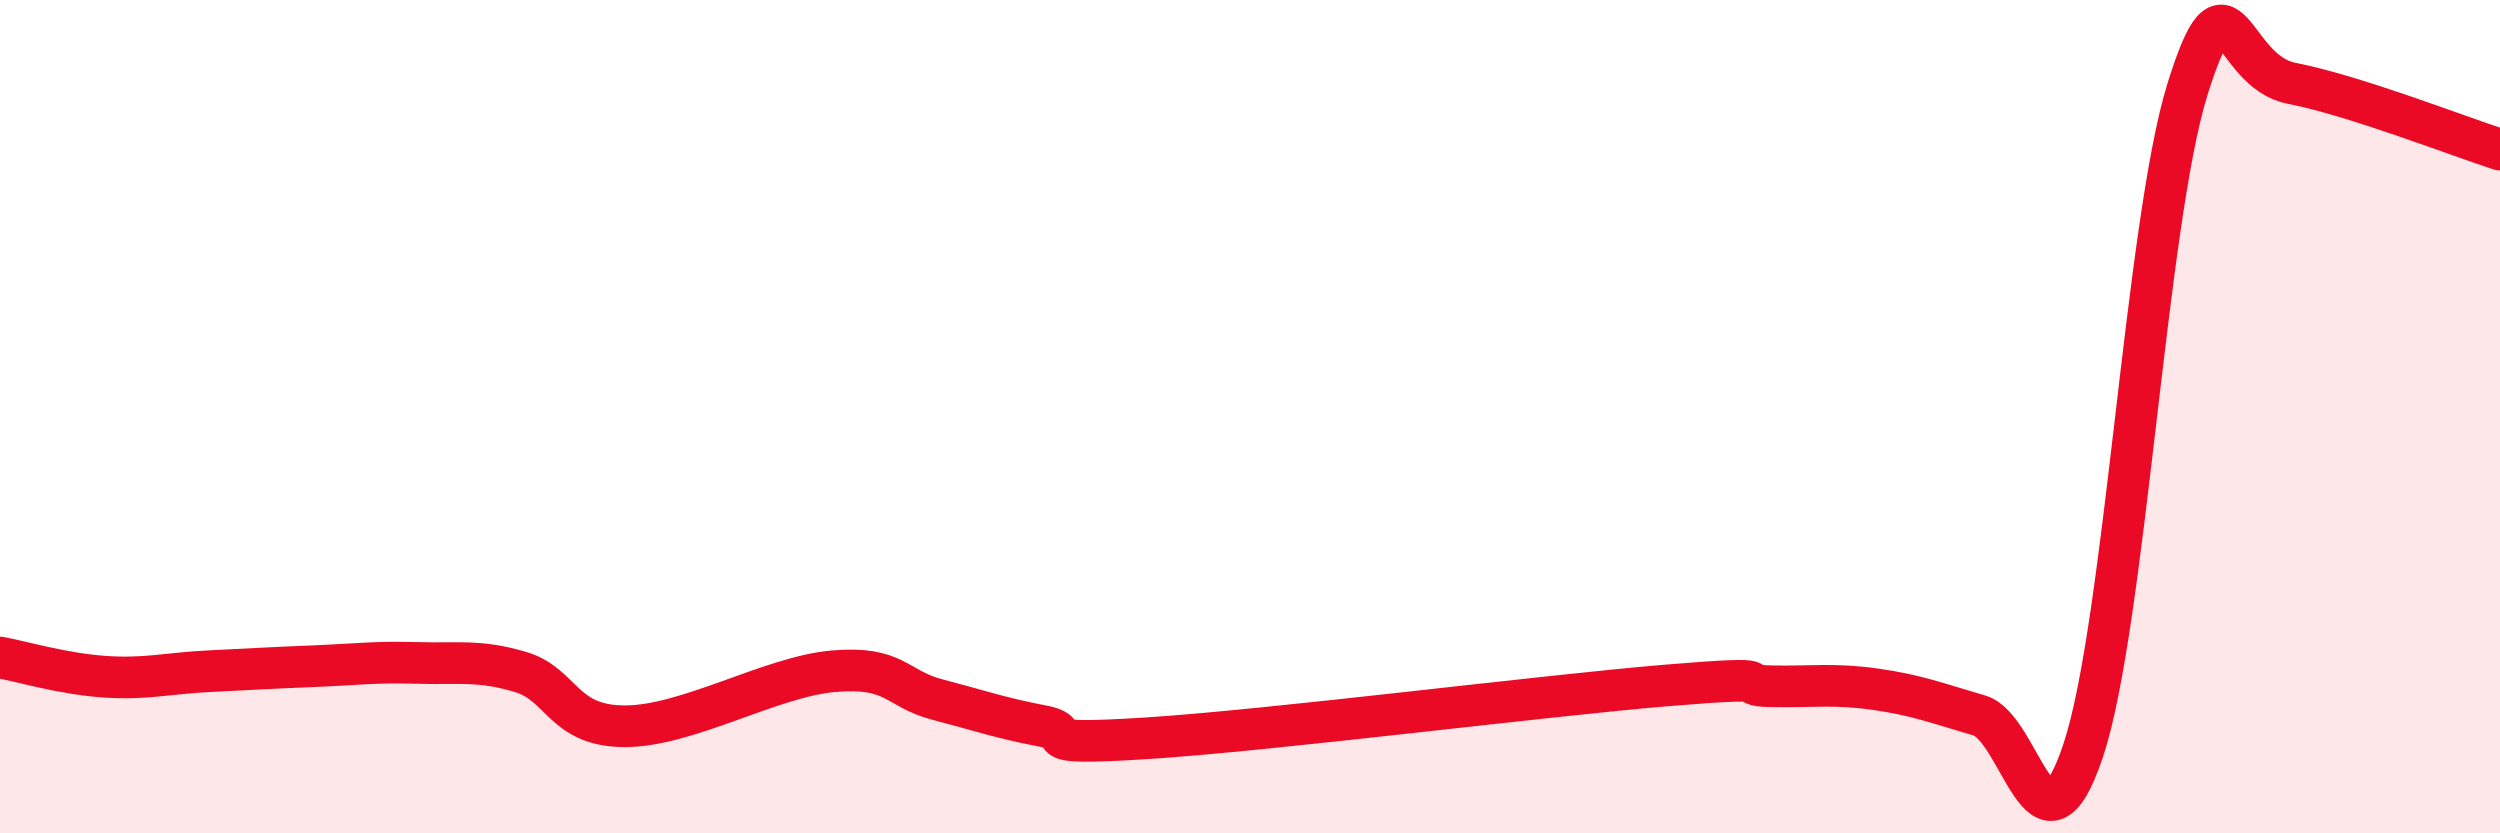
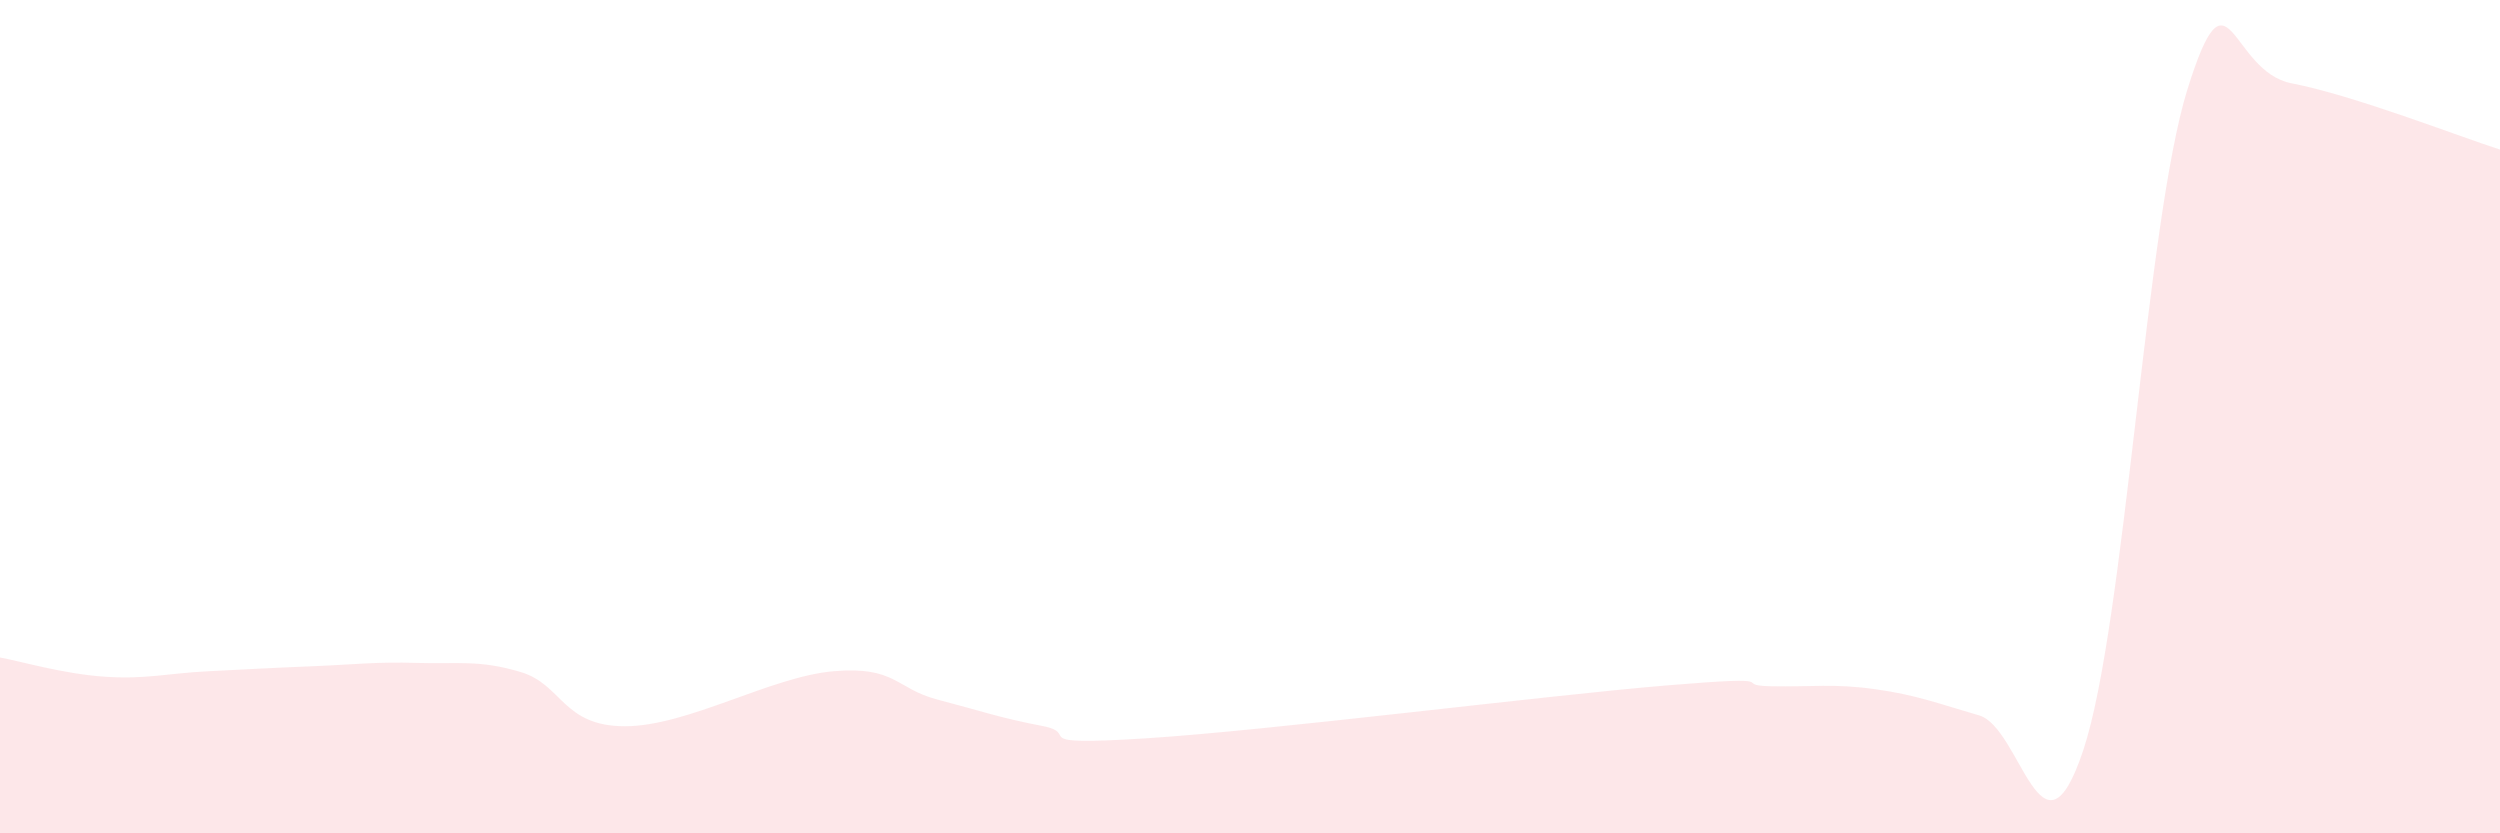
<svg xmlns="http://www.w3.org/2000/svg" width="60" height="20" viewBox="0 0 60 20">
  <path d="M 0,15.78 C 0.5,15.87 1.5,16.17 2.5,16.24 C 3.5,16.31 4,16.16 5,16.11 C 6,16.06 6.5,16.03 7.5,15.99 C 8.5,15.95 9,15.88 10,15.91 C 11,15.94 11.5,15.83 12.5,16.13 C 13.5,16.43 13.5,17.43 15,17.43 C 16.5,17.43 18.5,16.24 20,16.11 C 21.5,15.98 21.5,16.53 22.5,16.79 C 23.5,17.05 24,17.23 25,17.42 C 26,17.61 24.5,17.91 27.5,17.72 C 30.5,17.53 37,16.7 40,16.45 C 43,16.2 41.5,16.45 42.5,16.47 C 43.5,16.49 44,16.4 45,16.54 C 46,16.68 46.5,16.88 47.5,17.17 C 48.5,17.46 49,21.01 50,18 C 51,14.99 51.5,5.34 52.5,2.14 C 53.5,-1.06 53.5,1.71 55,2 C 56.5,2.29 59,3.27 60,3.59L60 20L0 20Z" fill="#EB0A25" opacity="0.1" stroke-linecap="round" stroke-linejoin="round" />
-   <path d="M 0,15.78 C 0.5,15.87 1.5,16.17 2.5,16.24 C 3.5,16.31 4,16.16 5,16.11 C 6,16.06 6.5,16.03 7.5,15.99 C 8.5,15.95 9,15.88 10,15.91 C 11,15.94 11.5,15.83 12.5,16.13 C 13.5,16.43 13.5,17.43 15,17.43 C 16.5,17.43 18.5,16.24 20,16.11 C 21.5,15.98 21.5,16.53 22.5,16.79 C 23.5,17.05 24,17.23 25,17.42 C 26,17.61 24.5,17.91 27.5,17.72 C 30.5,17.53 37,16.7 40,16.45 C 43,16.2 41.5,16.45 42.5,16.47 C 43.5,16.49 44,16.4 45,16.54 C 46,16.68 46.5,16.88 47.5,17.17 C 48.5,17.46 49,21.01 50,18 C 51,14.99 51.5,5.34 52.5,2.14 C 53.5,-1.06 53.5,1.71 55,2 C 56.5,2.29 59,3.27 60,3.59" stroke="#EB0A25" stroke-width="1" fill="none" stroke-linecap="round" stroke-linejoin="round" />
</svg>